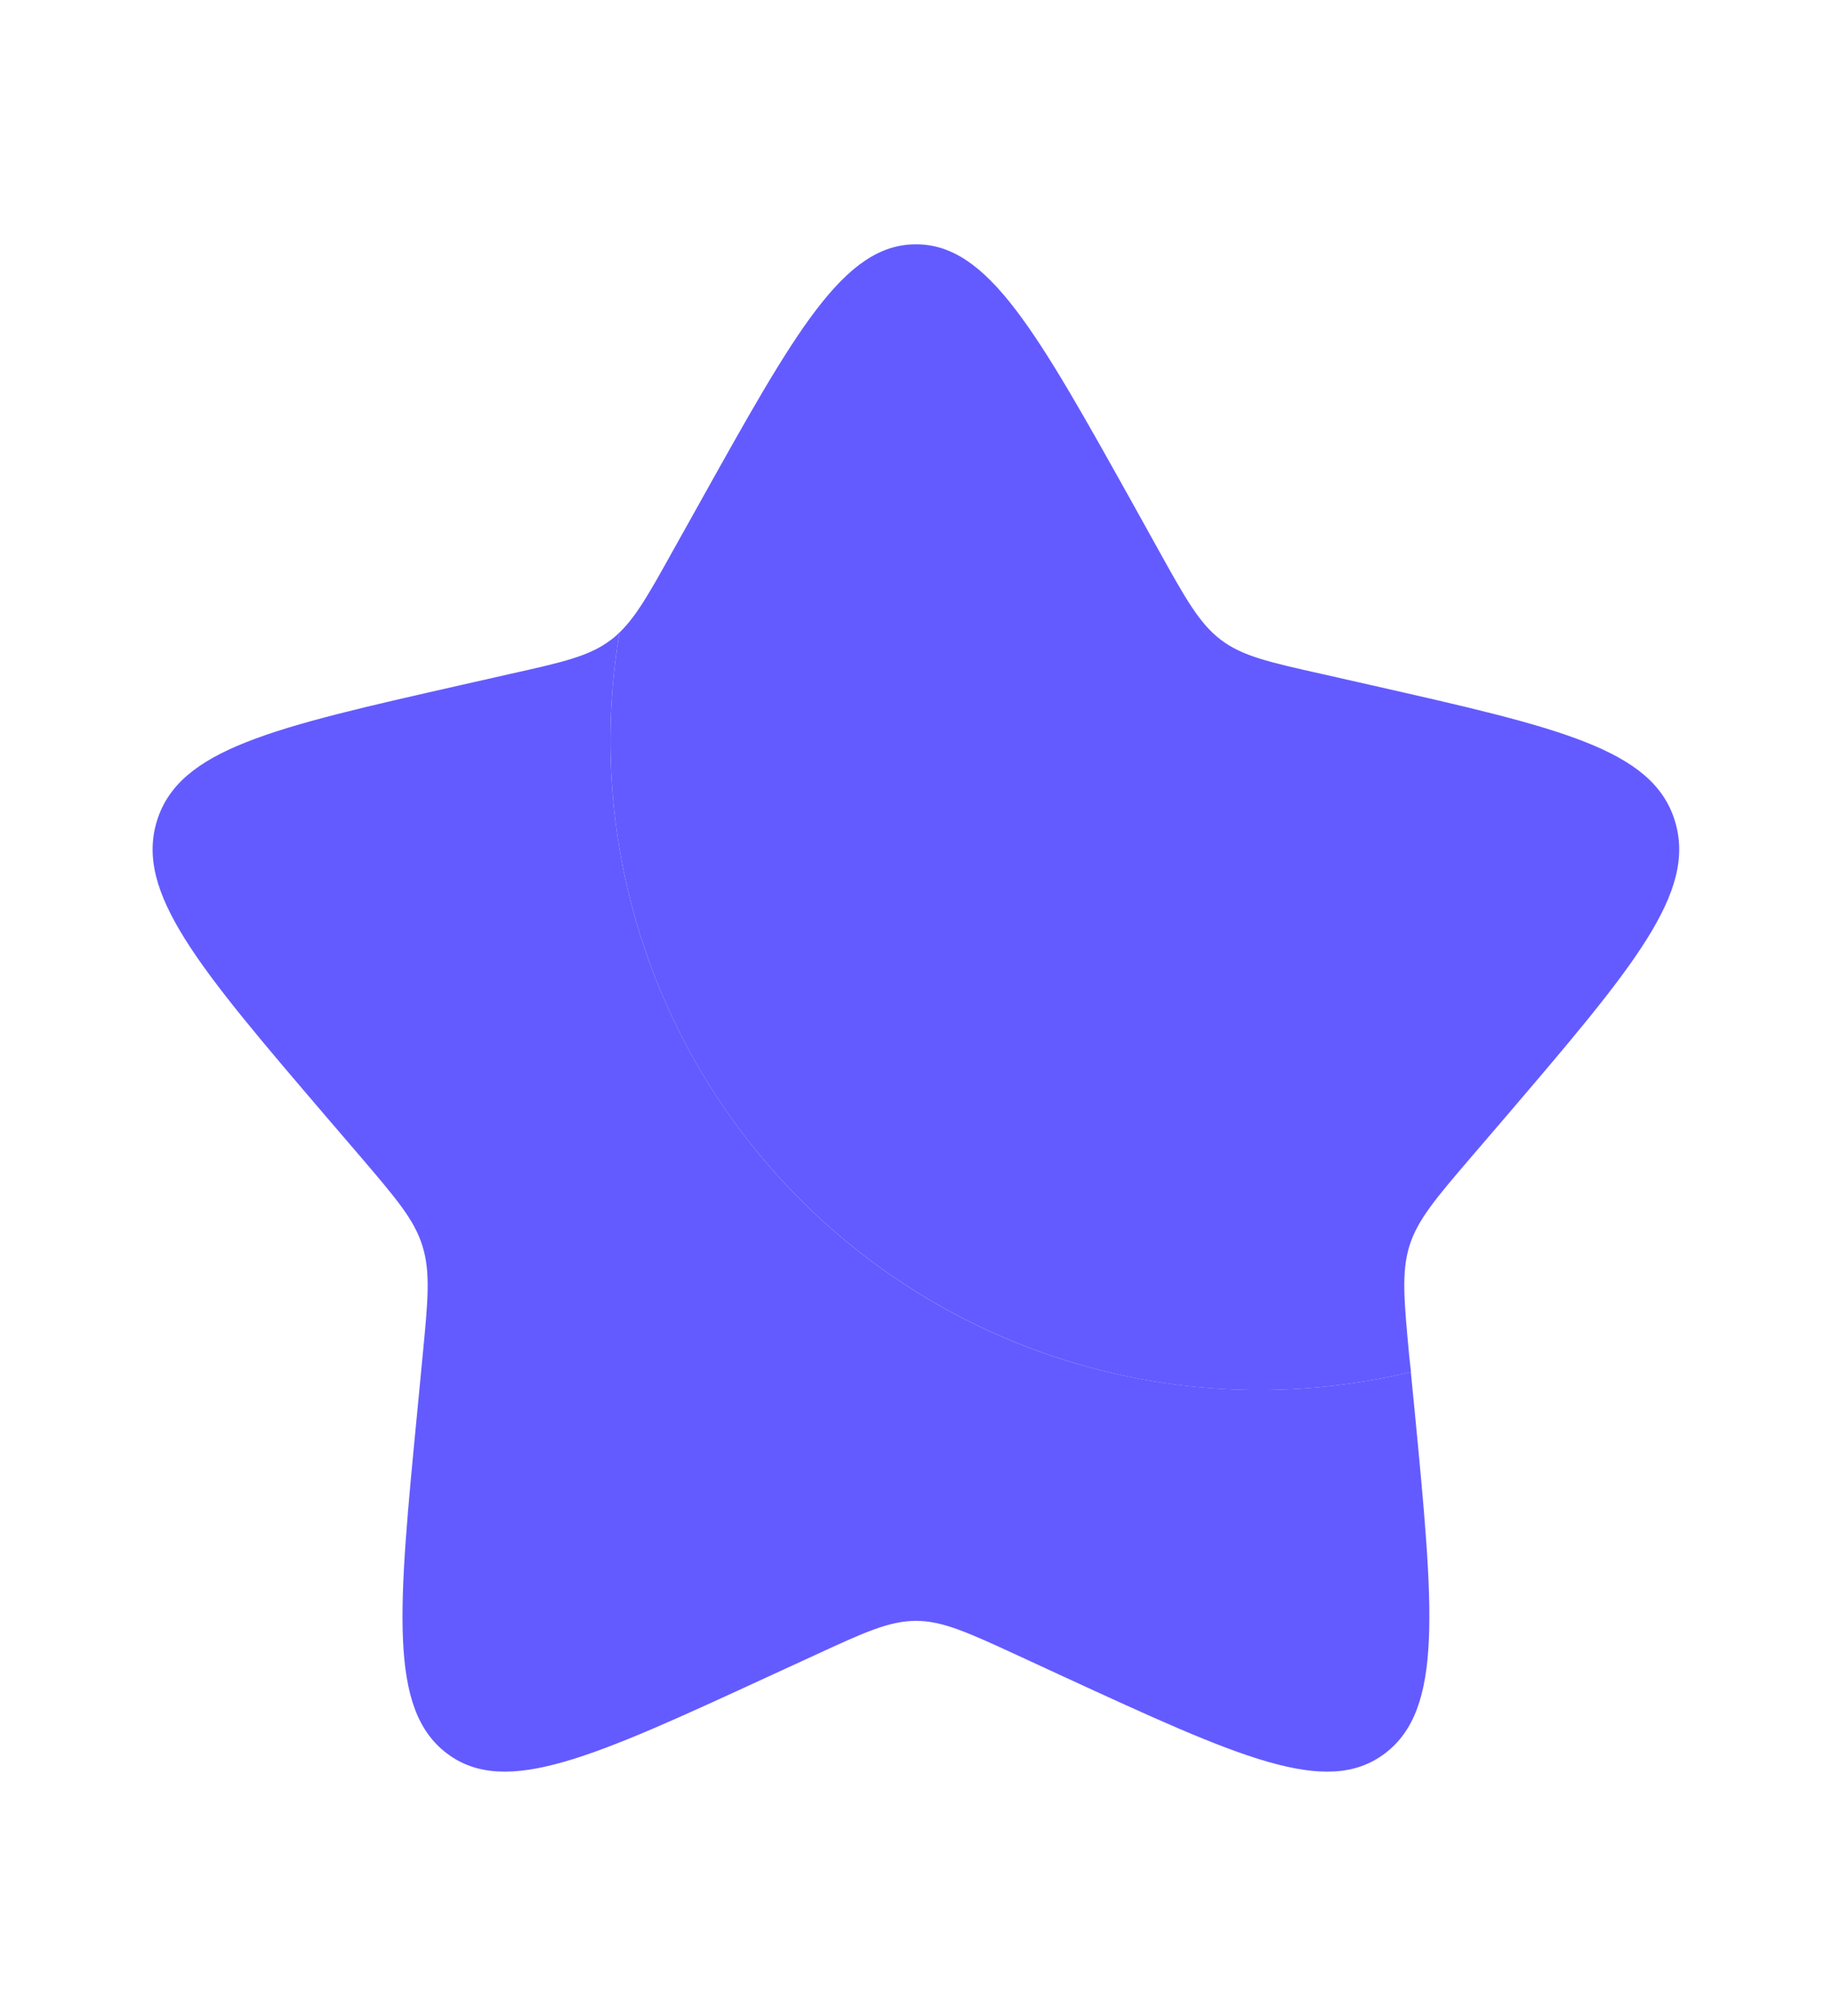
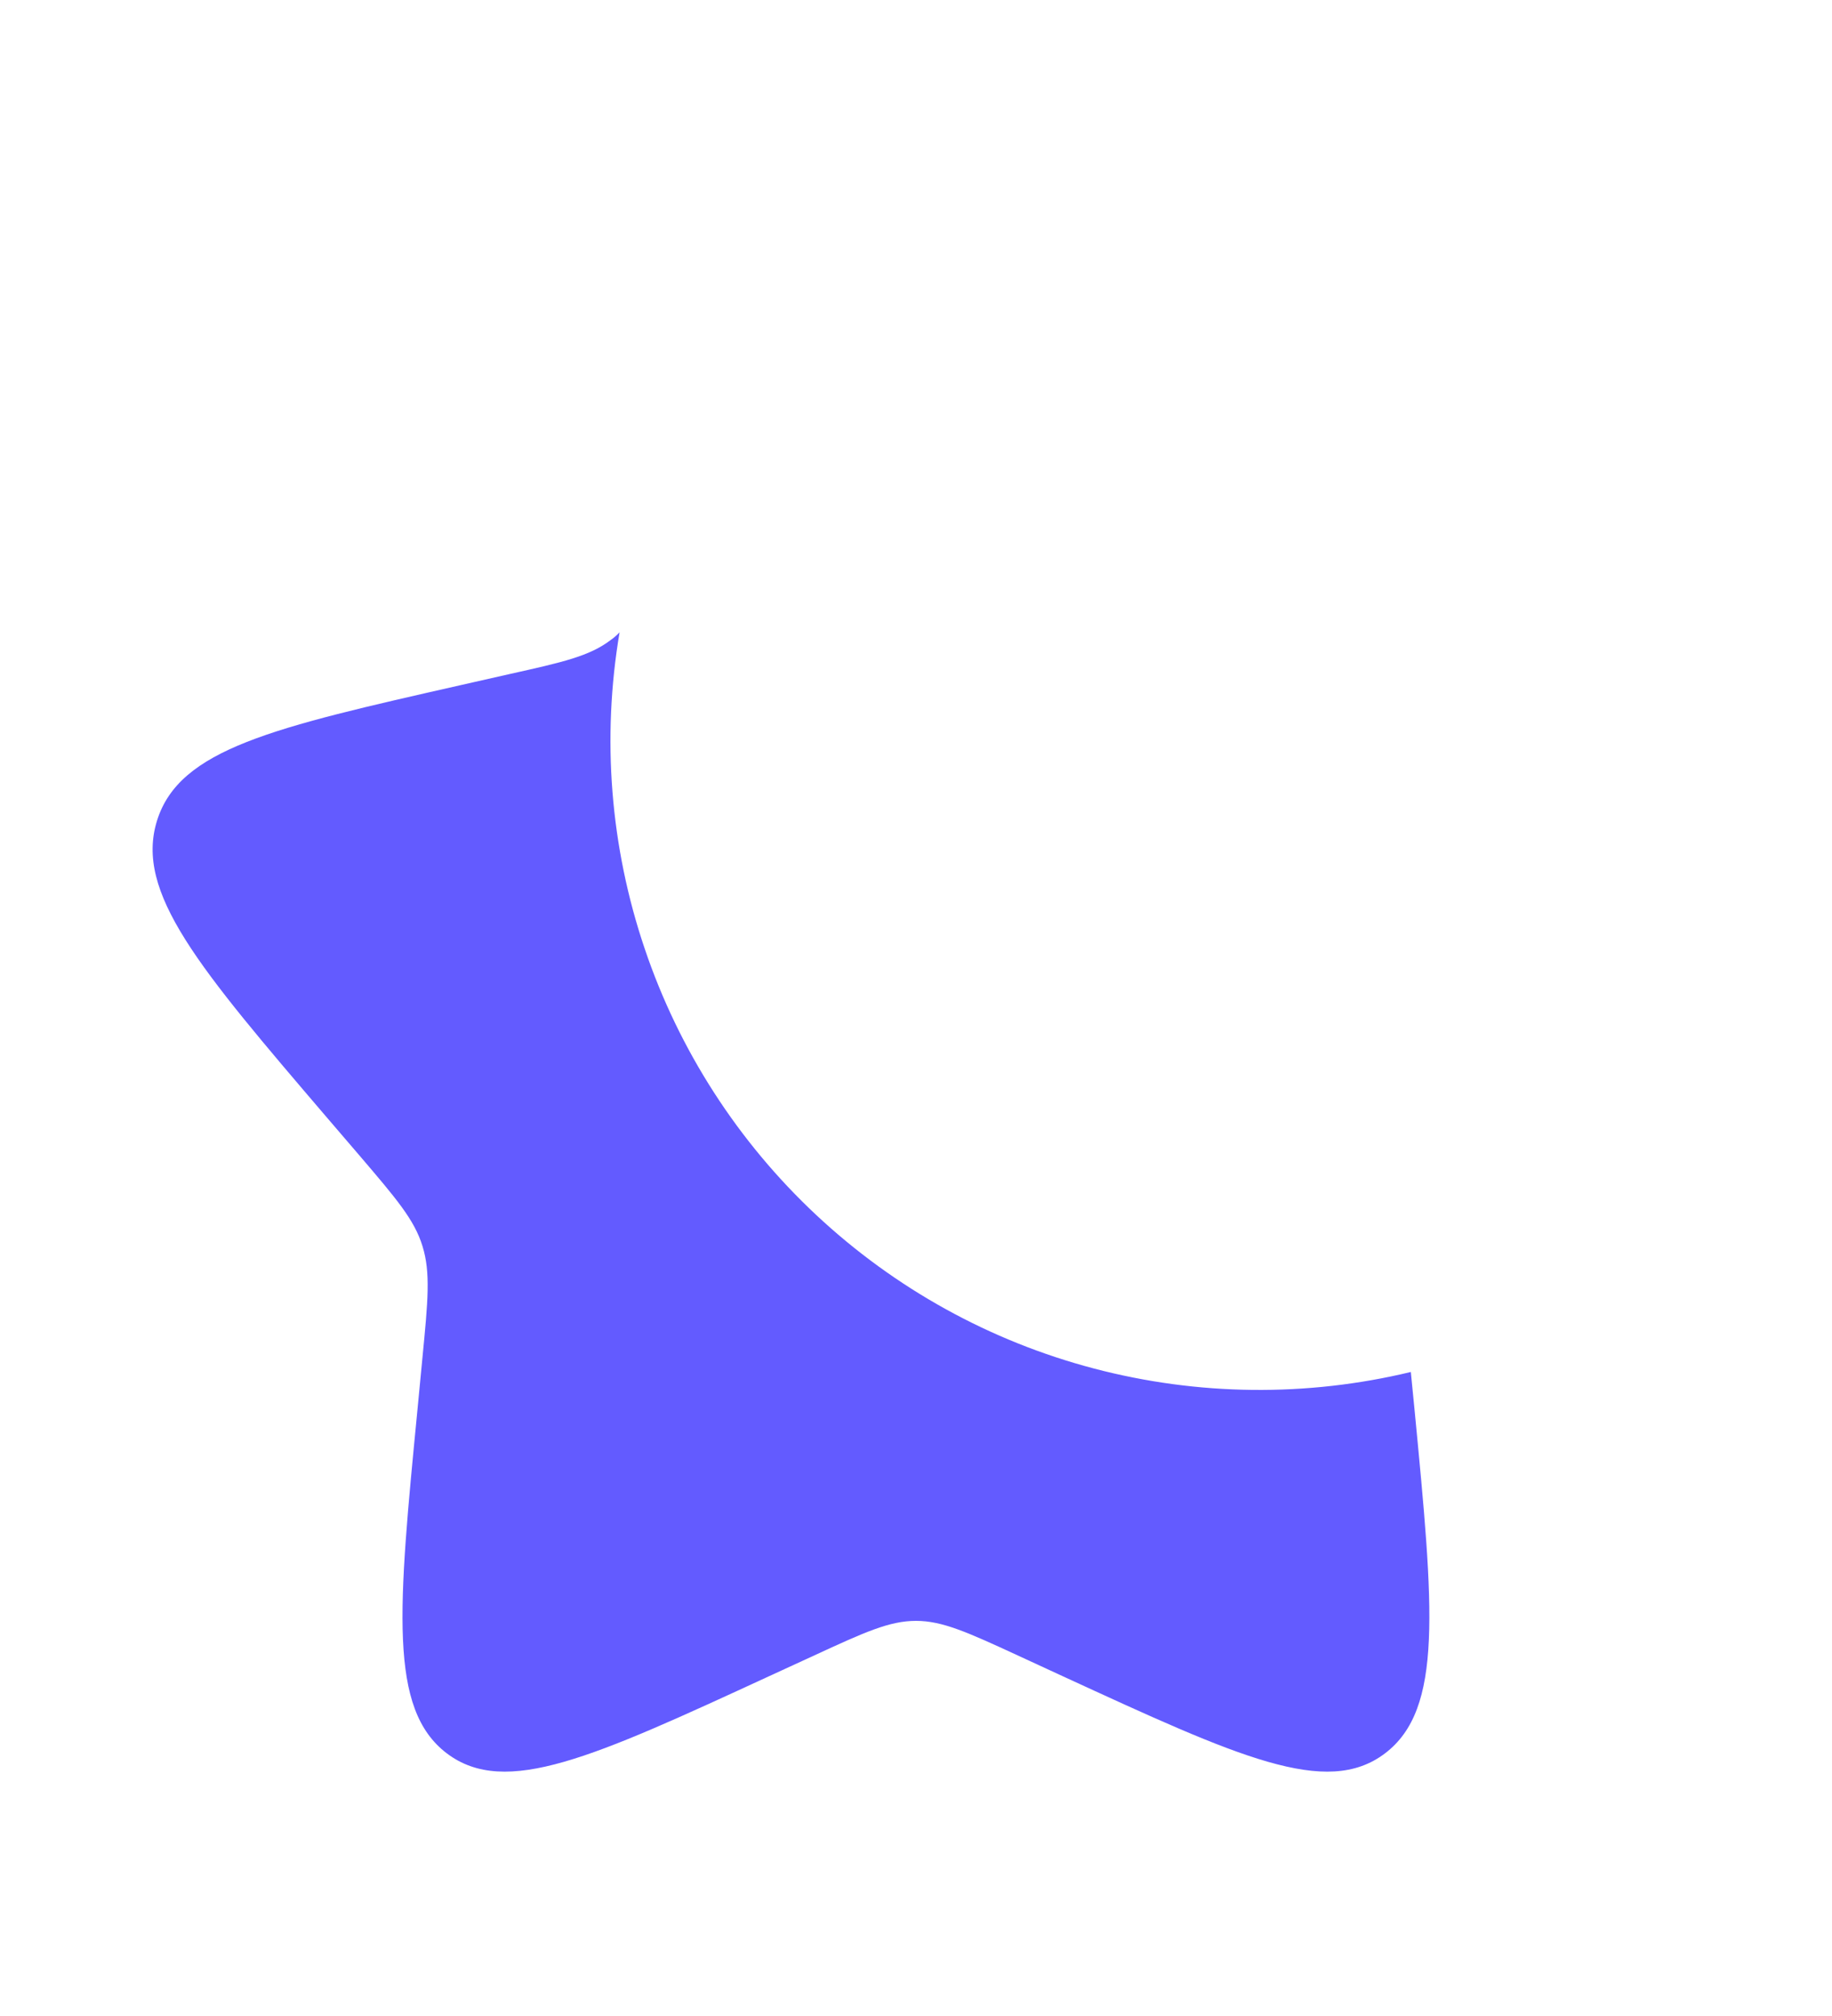
<svg xmlns="http://www.w3.org/2000/svg" width="10" height="11" viewBox="0 0 10 11" fill="none">
  <path d="M7.701 7.486C7.132 7.623 6.537 7.616 5.971 7.467C5.404 7.318 4.884 7.03 4.456 6.63C4.028 6.23 3.706 5.73 3.519 5.176C3.331 4.621 3.284 4.028 3.382 3.45C3.368 3.465 3.352 3.479 3.335 3.491C3.219 3.58 3.073 3.613 2.781 3.678L2.516 3.738C1.491 3.97 0.979 4.086 0.857 4.478C0.735 4.87 1.084 5.279 1.783 6.096L1.964 6.307C2.162 6.539 2.262 6.655 2.306 6.799C2.351 6.943 2.336 7.098 2.306 7.407L2.279 7.689C2.173 8.78 2.12 9.325 2.439 9.567C2.759 9.809 3.239 9.588 4.198 9.146L4.446 9.032C4.719 8.906 4.855 8.844 5 8.844C5.144 8.844 5.281 8.906 5.554 9.032L5.801 9.146C6.761 9.588 7.241 9.809 7.56 9.567C7.879 9.325 7.826 8.78 7.721 7.689L7.701 7.486Z" fill="#635BFF" />
-   <path d="M3.814 2.753L3.677 2.998C3.527 3.268 3.452 3.402 3.335 3.491C3.352 3.478 3.368 3.465 3.382 3.45C3.284 4.028 3.331 4.621 3.519 5.176C3.706 5.731 4.028 6.23 4.456 6.63C4.884 7.03 5.405 7.318 5.971 7.467C6.537 7.617 7.132 7.623 7.702 7.486L7.693 7.407C7.664 7.098 7.649 6.943 7.693 6.799C7.738 6.655 7.837 6.539 8.036 6.307L8.217 6.096C8.915 5.279 9.264 4.87 9.142 4.478C9.021 4.086 8.508 3.97 7.483 3.738L7.218 3.678C6.927 3.613 6.781 3.58 6.664 3.491C6.547 3.402 6.472 3.268 6.322 2.998L6.186 2.753C5.658 1.807 5.394 1.333 5 1.333C4.605 1.333 4.342 1.807 3.814 2.753Z" fill="#635BFF" />
</svg>